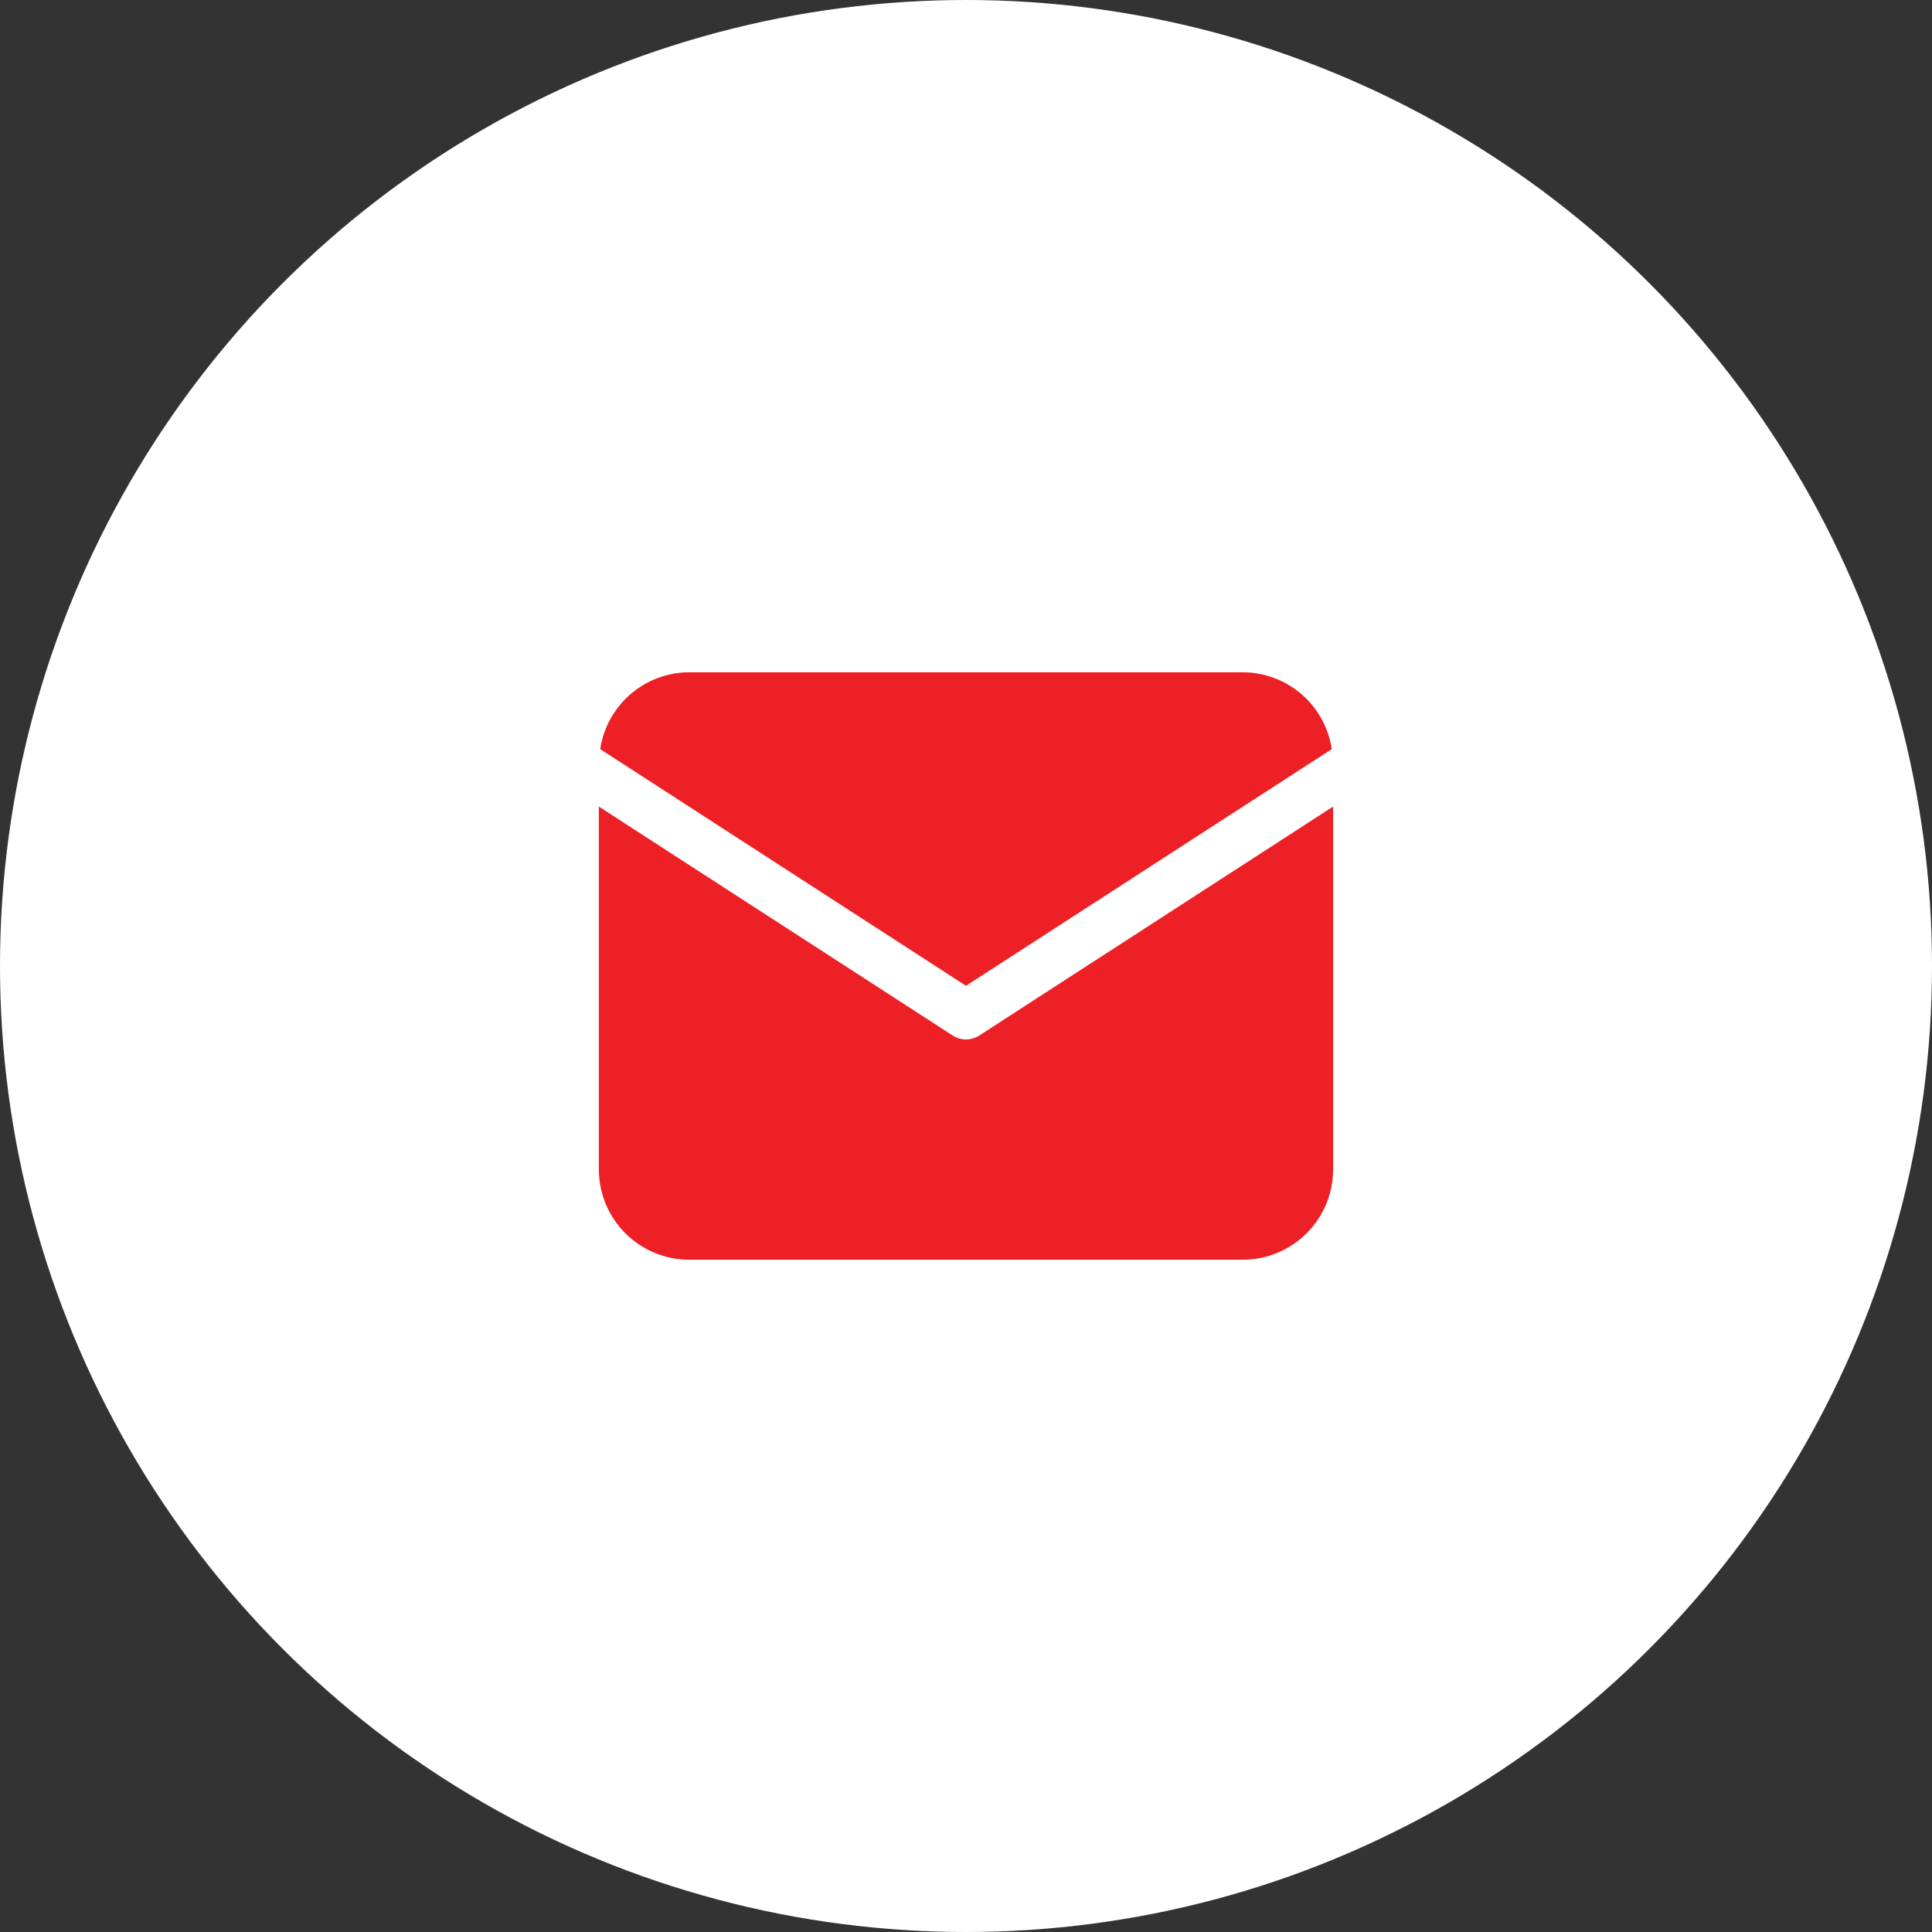
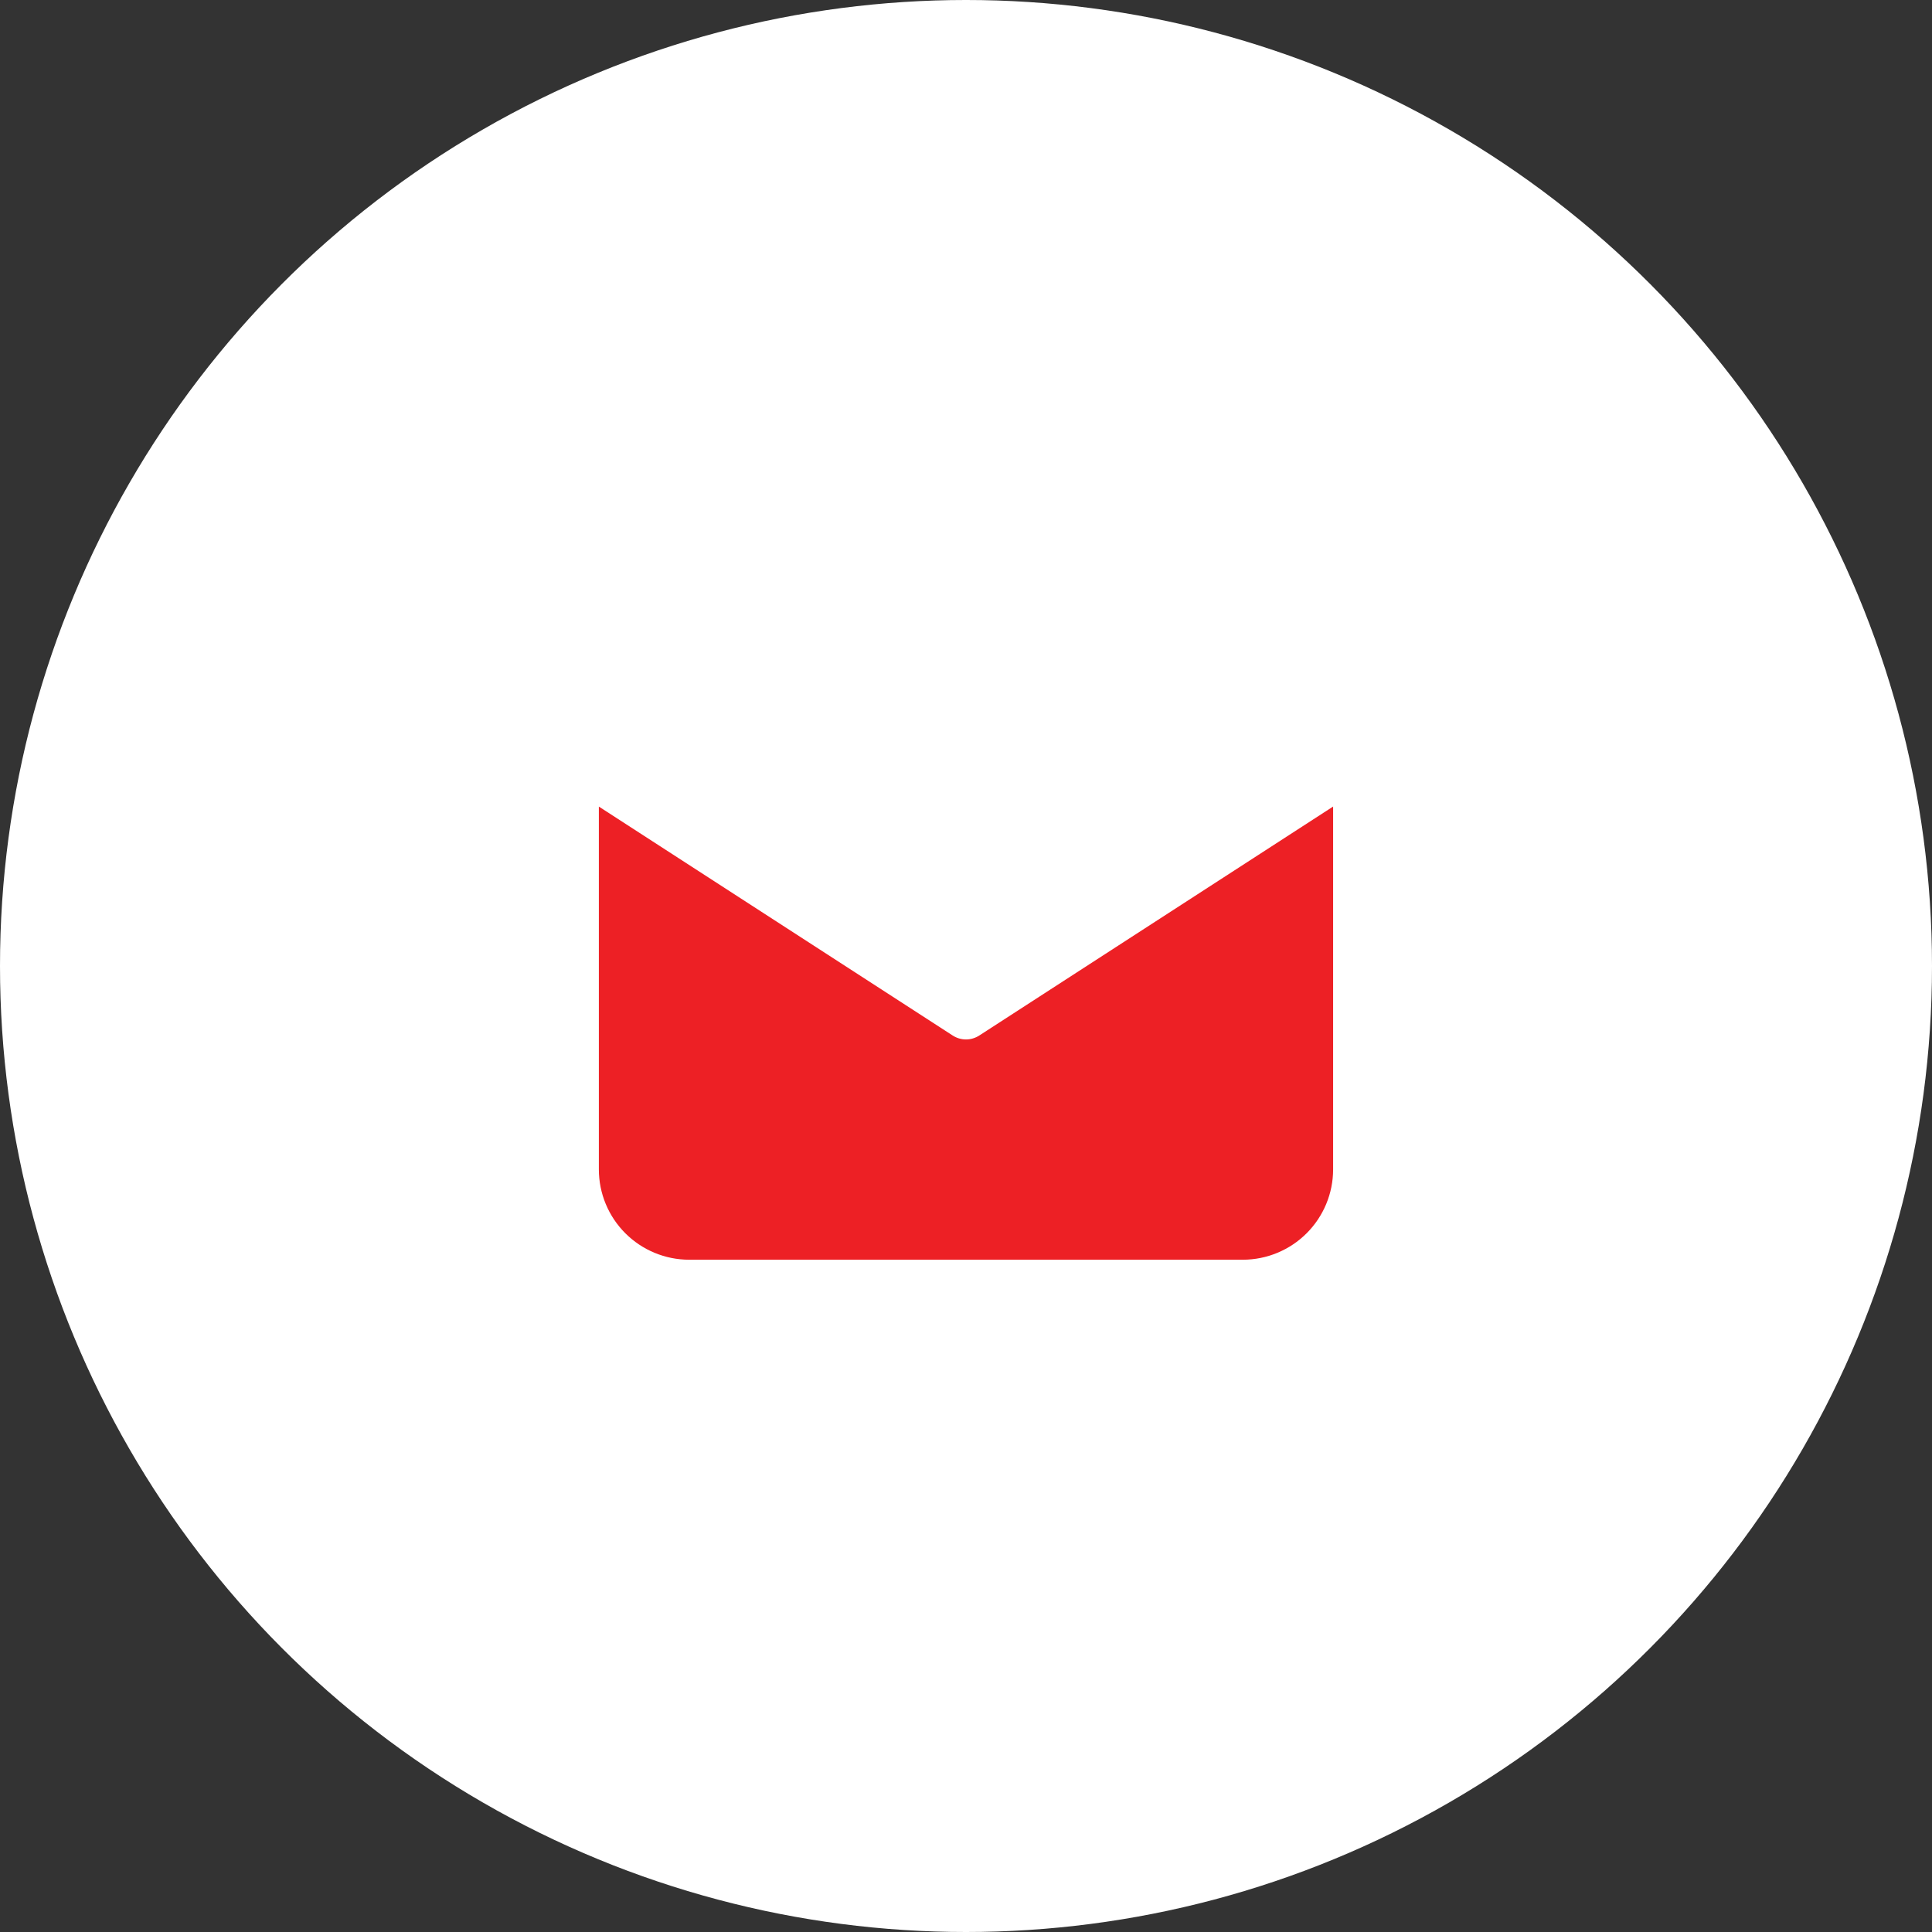
<svg xmlns="http://www.w3.org/2000/svg" width="60" height="60" viewBox="0 0 60 60" fill="none">
  <rect x="0" y="0" width="60" height="60" fill="#333333" stroke="none" />
  <circle cx="30" cy="30" r="30" fill="white" />
-   <path d="M41.359 23.265C41.26 22.602 40.927 21.997 40.421 21.56C39.914 21.122 39.267 20.88 38.598 20.878H21.402C20.732 20.88 20.086 21.122 19.579 21.56C19.073 21.997 18.739 22.602 18.64 23.265L30 30.615L41.359 23.265Z" fill="#ED2025" />
  <path d="M30.412 32.159C30.289 32.238 30.146 32.281 30 32.281C29.853 32.281 29.71 32.238 29.587 32.159L18.598 25.049V36.318C18.598 37.061 18.894 37.774 19.42 38.3C19.945 38.825 20.658 39.121 21.402 39.122H38.597C39.341 39.121 40.054 38.825 40.579 38.3C41.105 37.774 41.401 37.061 41.401 36.318V25.048L30.412 32.159Z" fill="#ED2025" />
</svg>